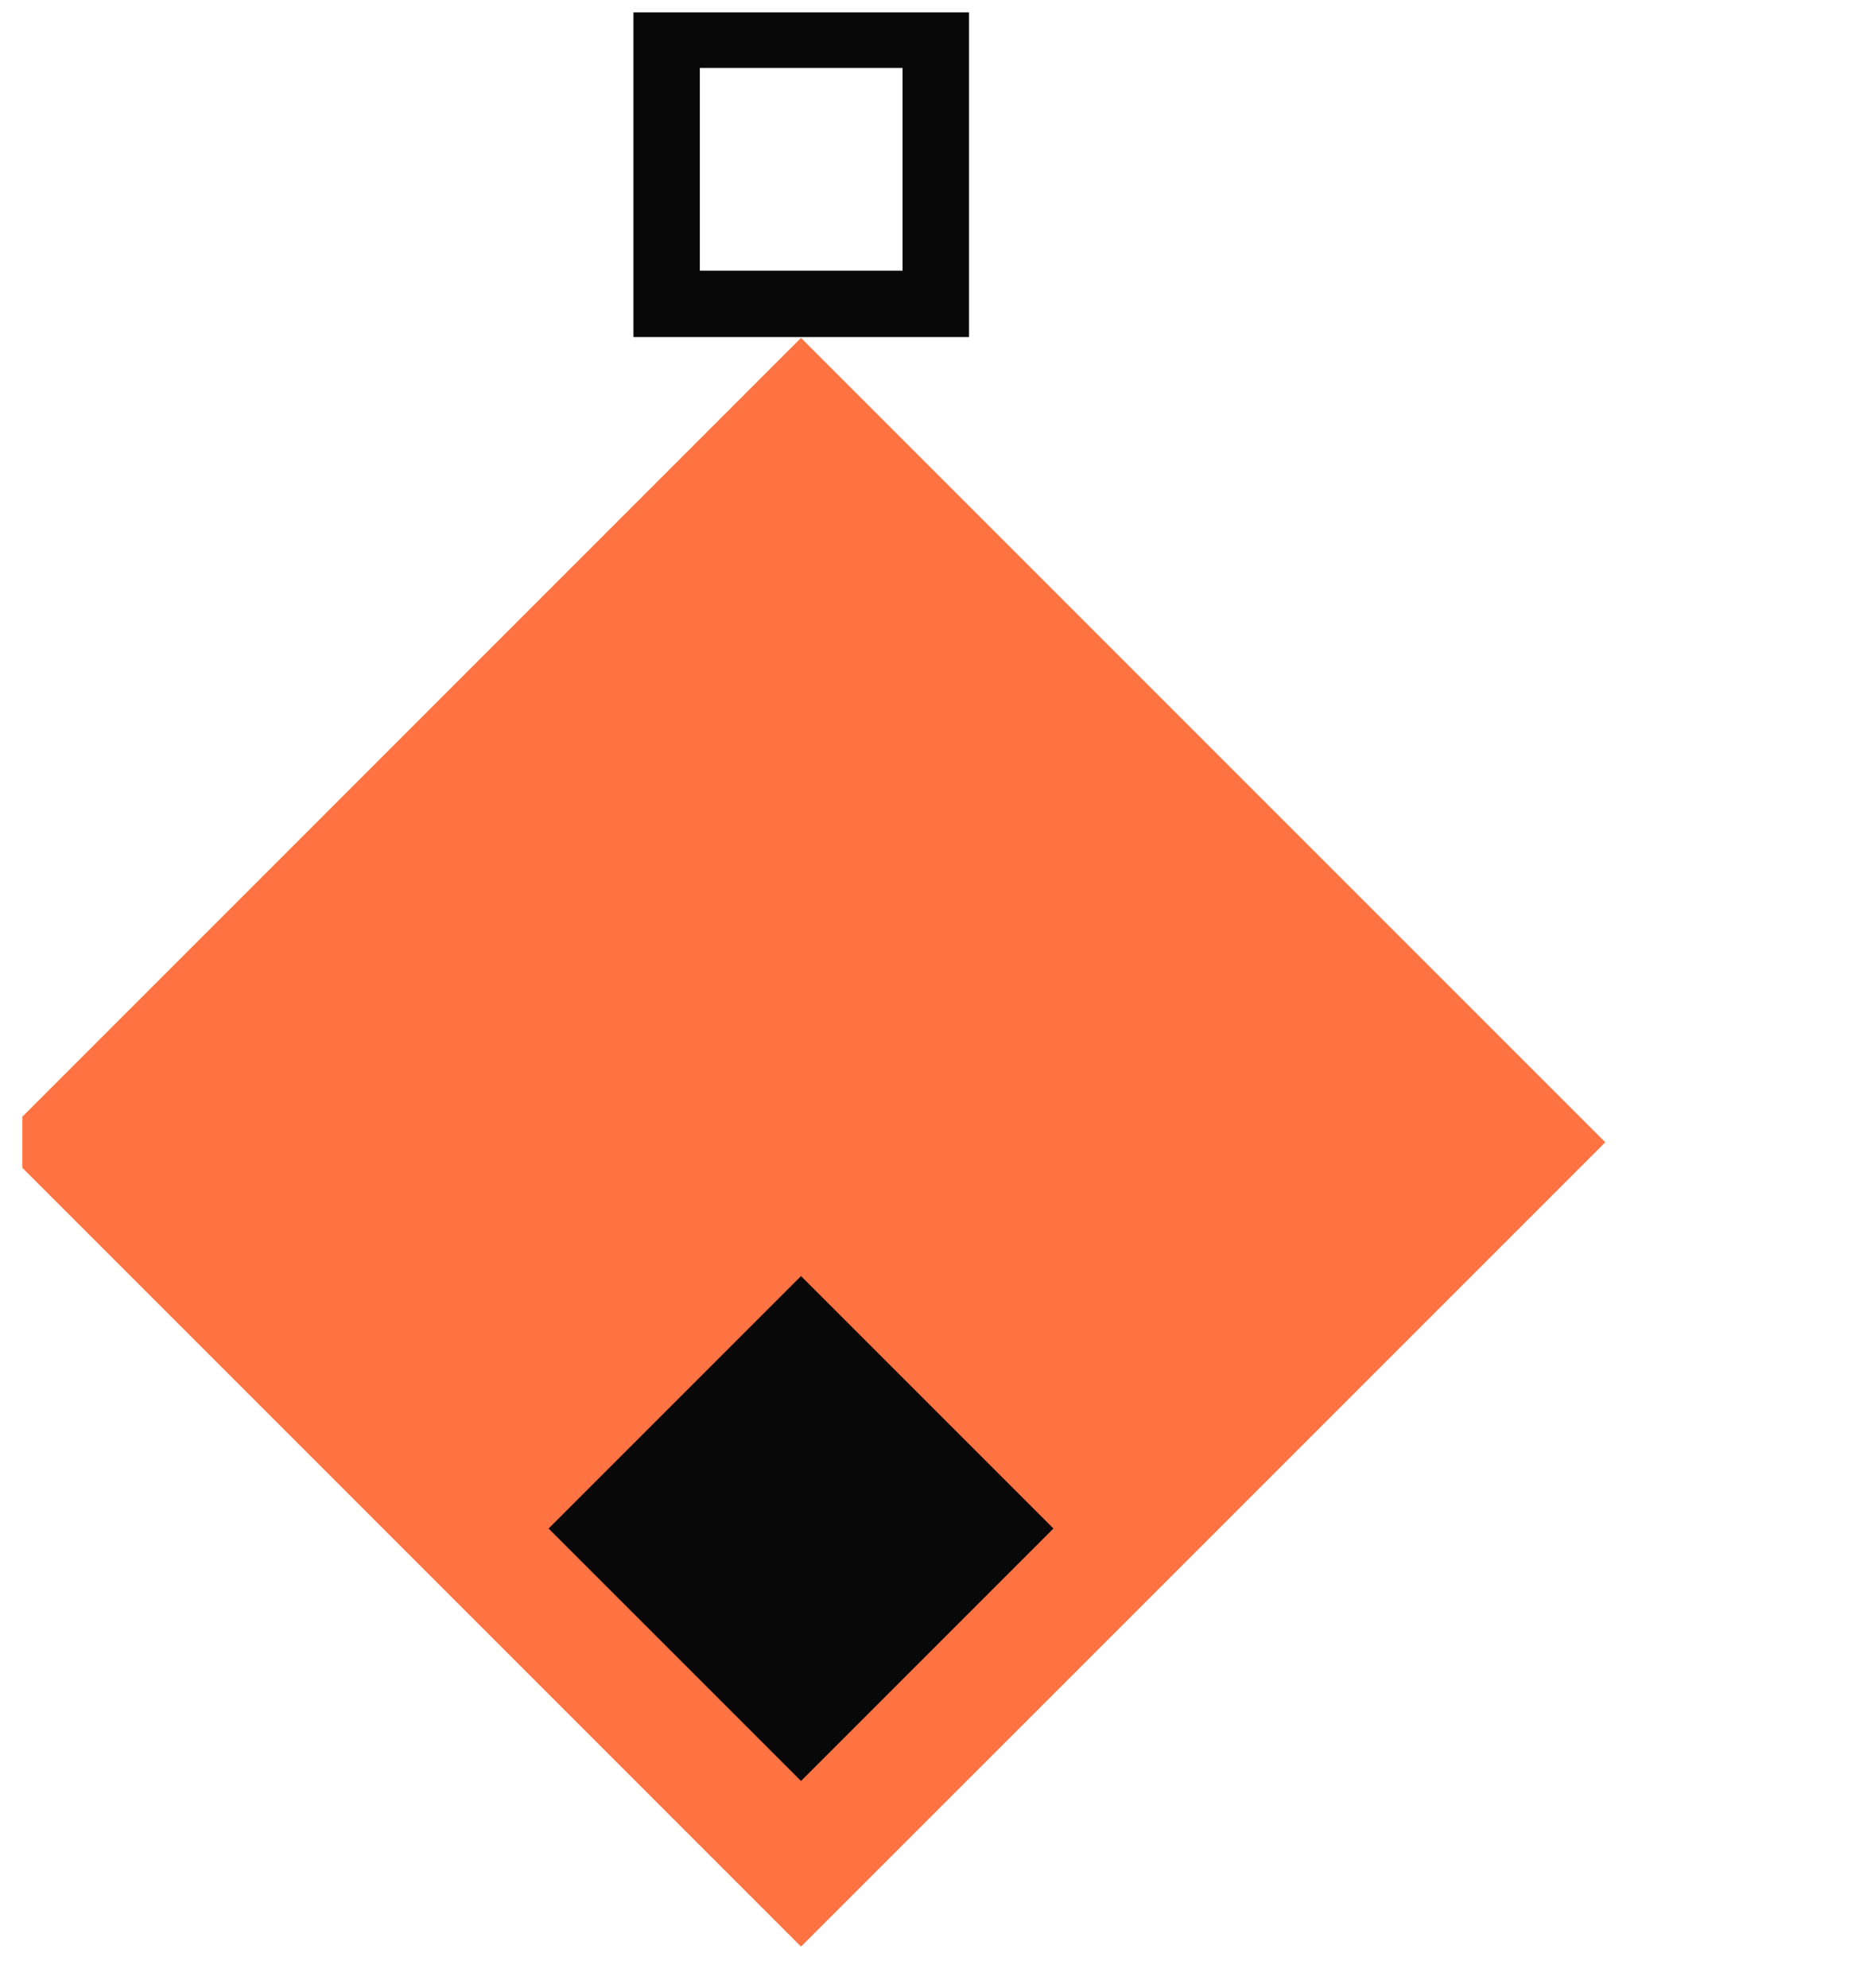
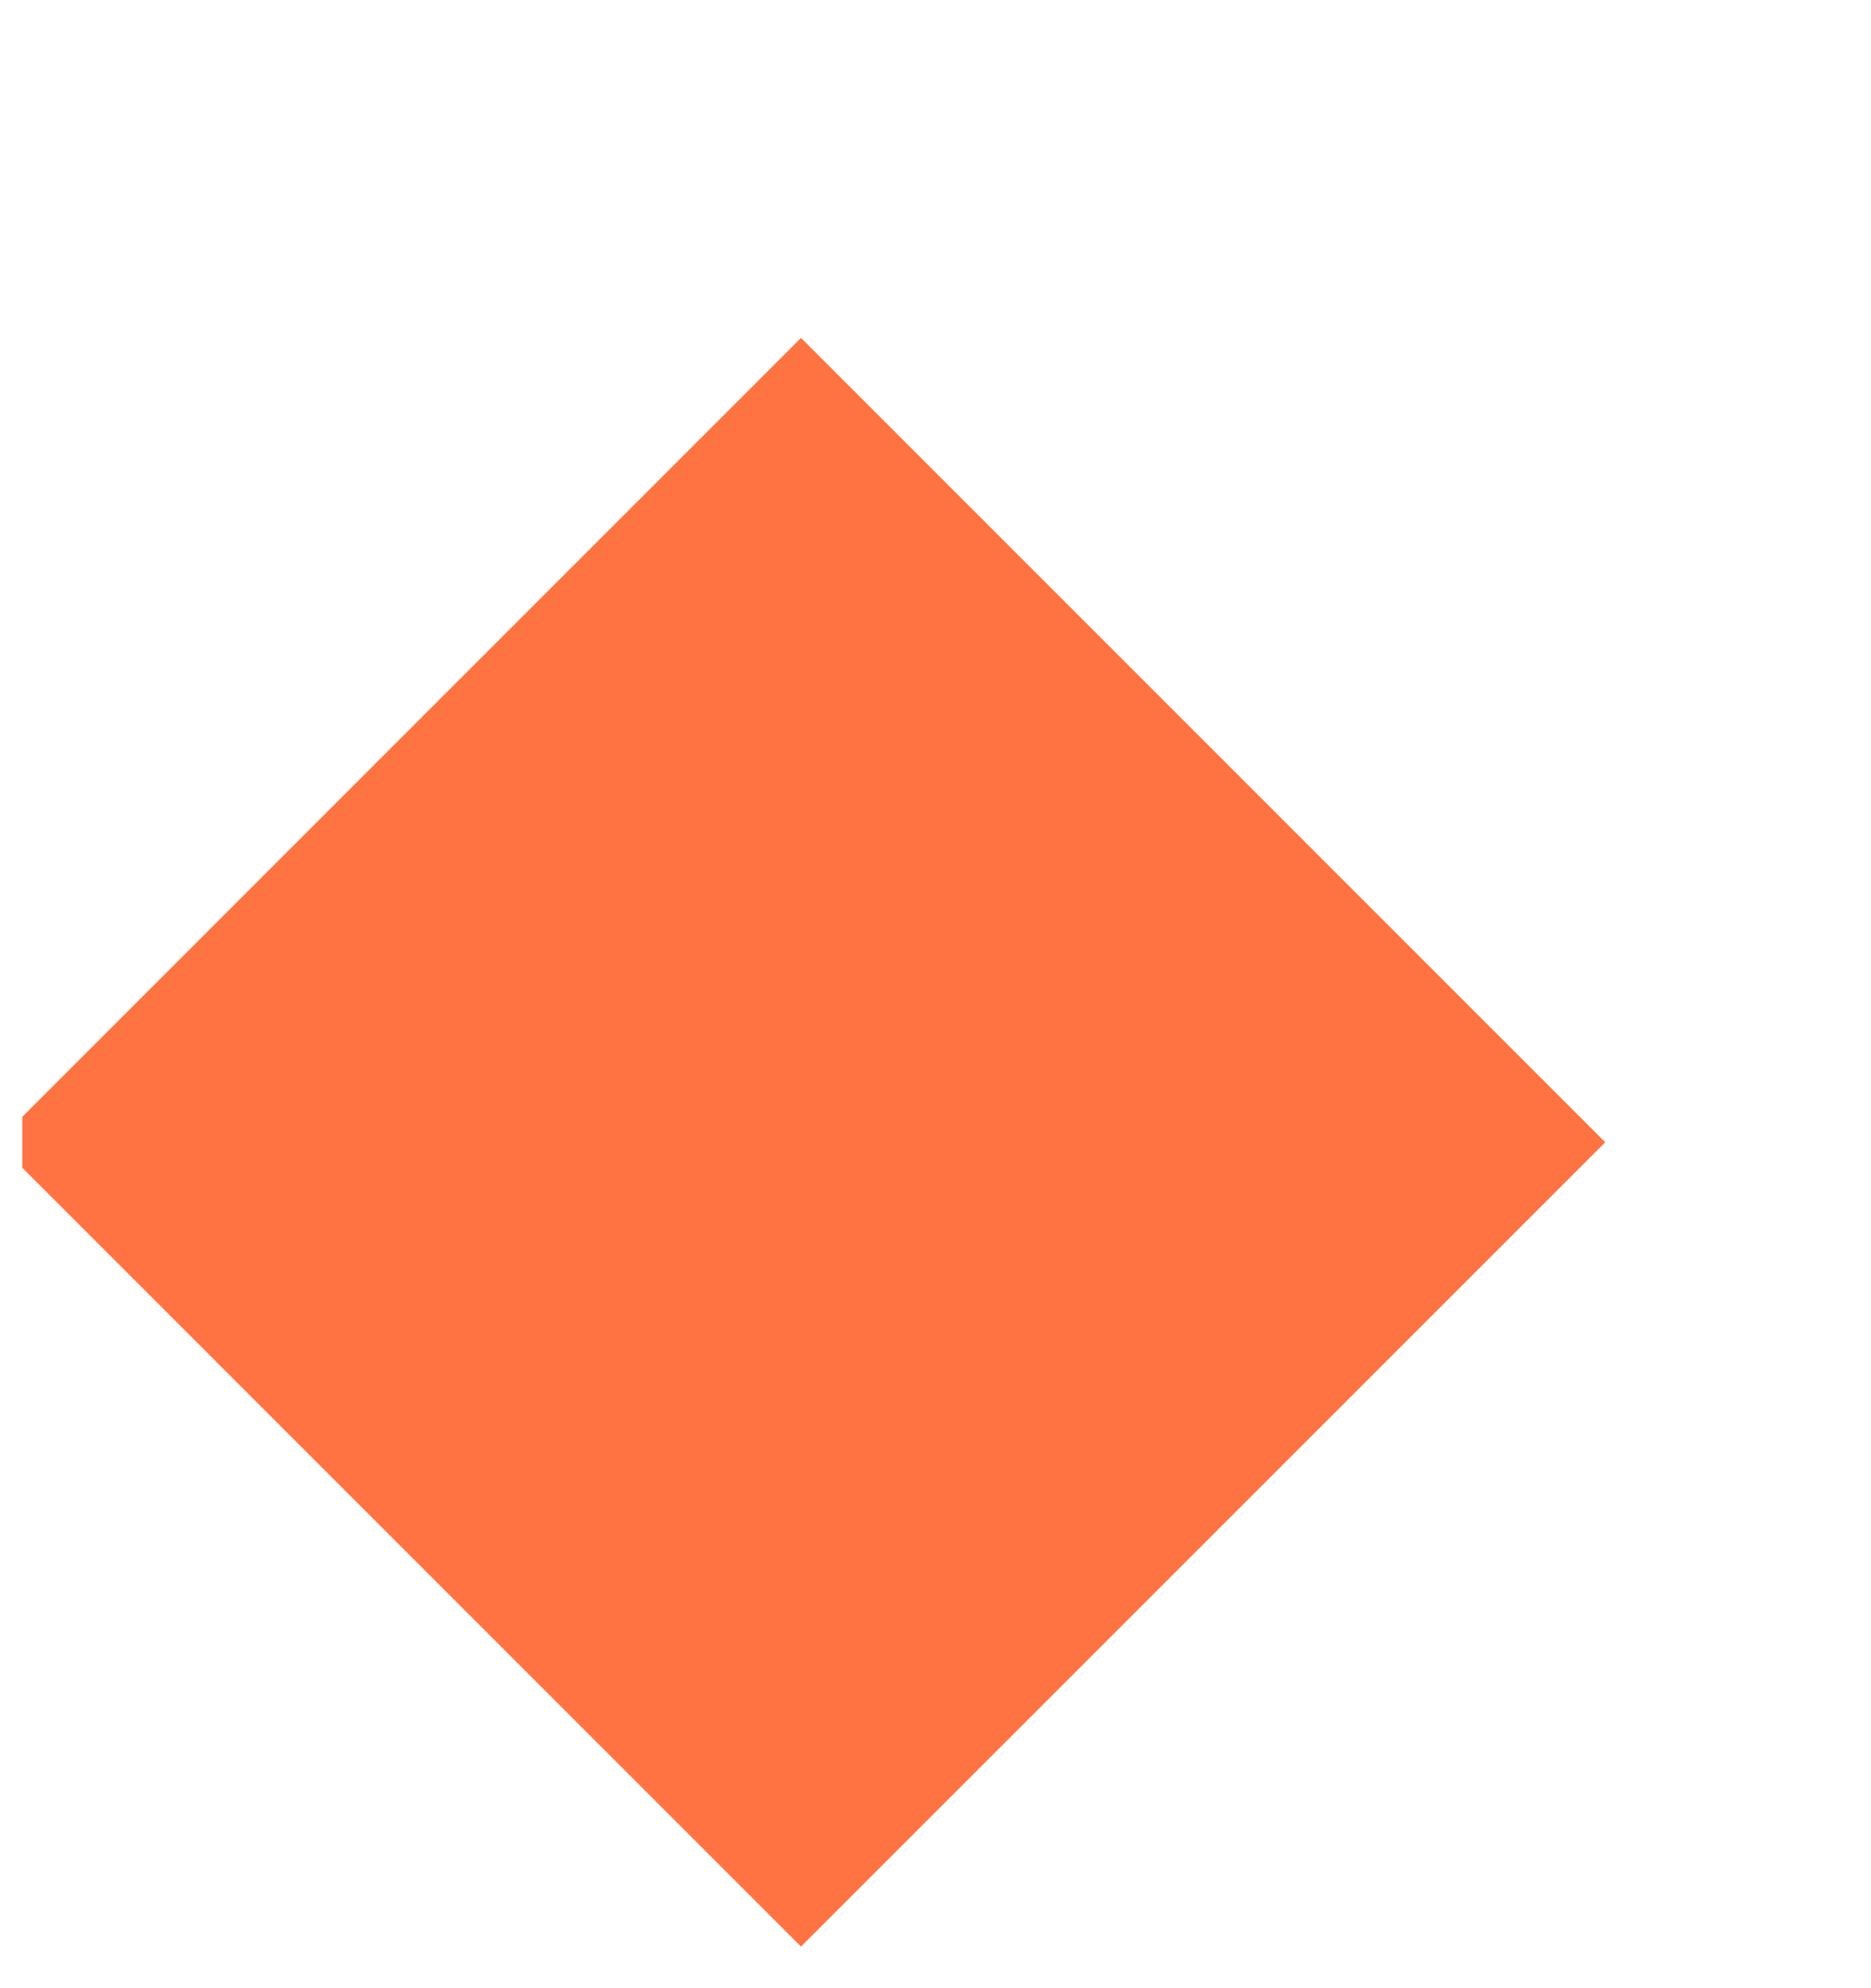
<svg xmlns="http://www.w3.org/2000/svg" width="48" height="51" viewBox="0 0 48 51" fill="none">
  <g clip-path="url(#clip0_2563_1988)">
    <path d="M20.55 8.668L-0.082 29.301L20.55 49.933L41.183 29.301L20.55 8.668Z" fill="#FF7342" />
-     <path d="M20.55 32.733L14.074 39.209L20.55 45.685L27.026 39.209L20.55 32.733Z" fill="#090809" />
-     <path d="M23.155 1.742V6.943H17.954V1.742H23.155ZM24.859 0.039H16.251V8.647H24.859V0.039Z" fill="#090809" />
  </g>
  <defs>
    <clipPath id="clip0_2563_1988">
      <rect width="47" height="50" fill="white" transform="translate(0.573 0.317)" />
    </clipPath>
  </defs>
</svg>